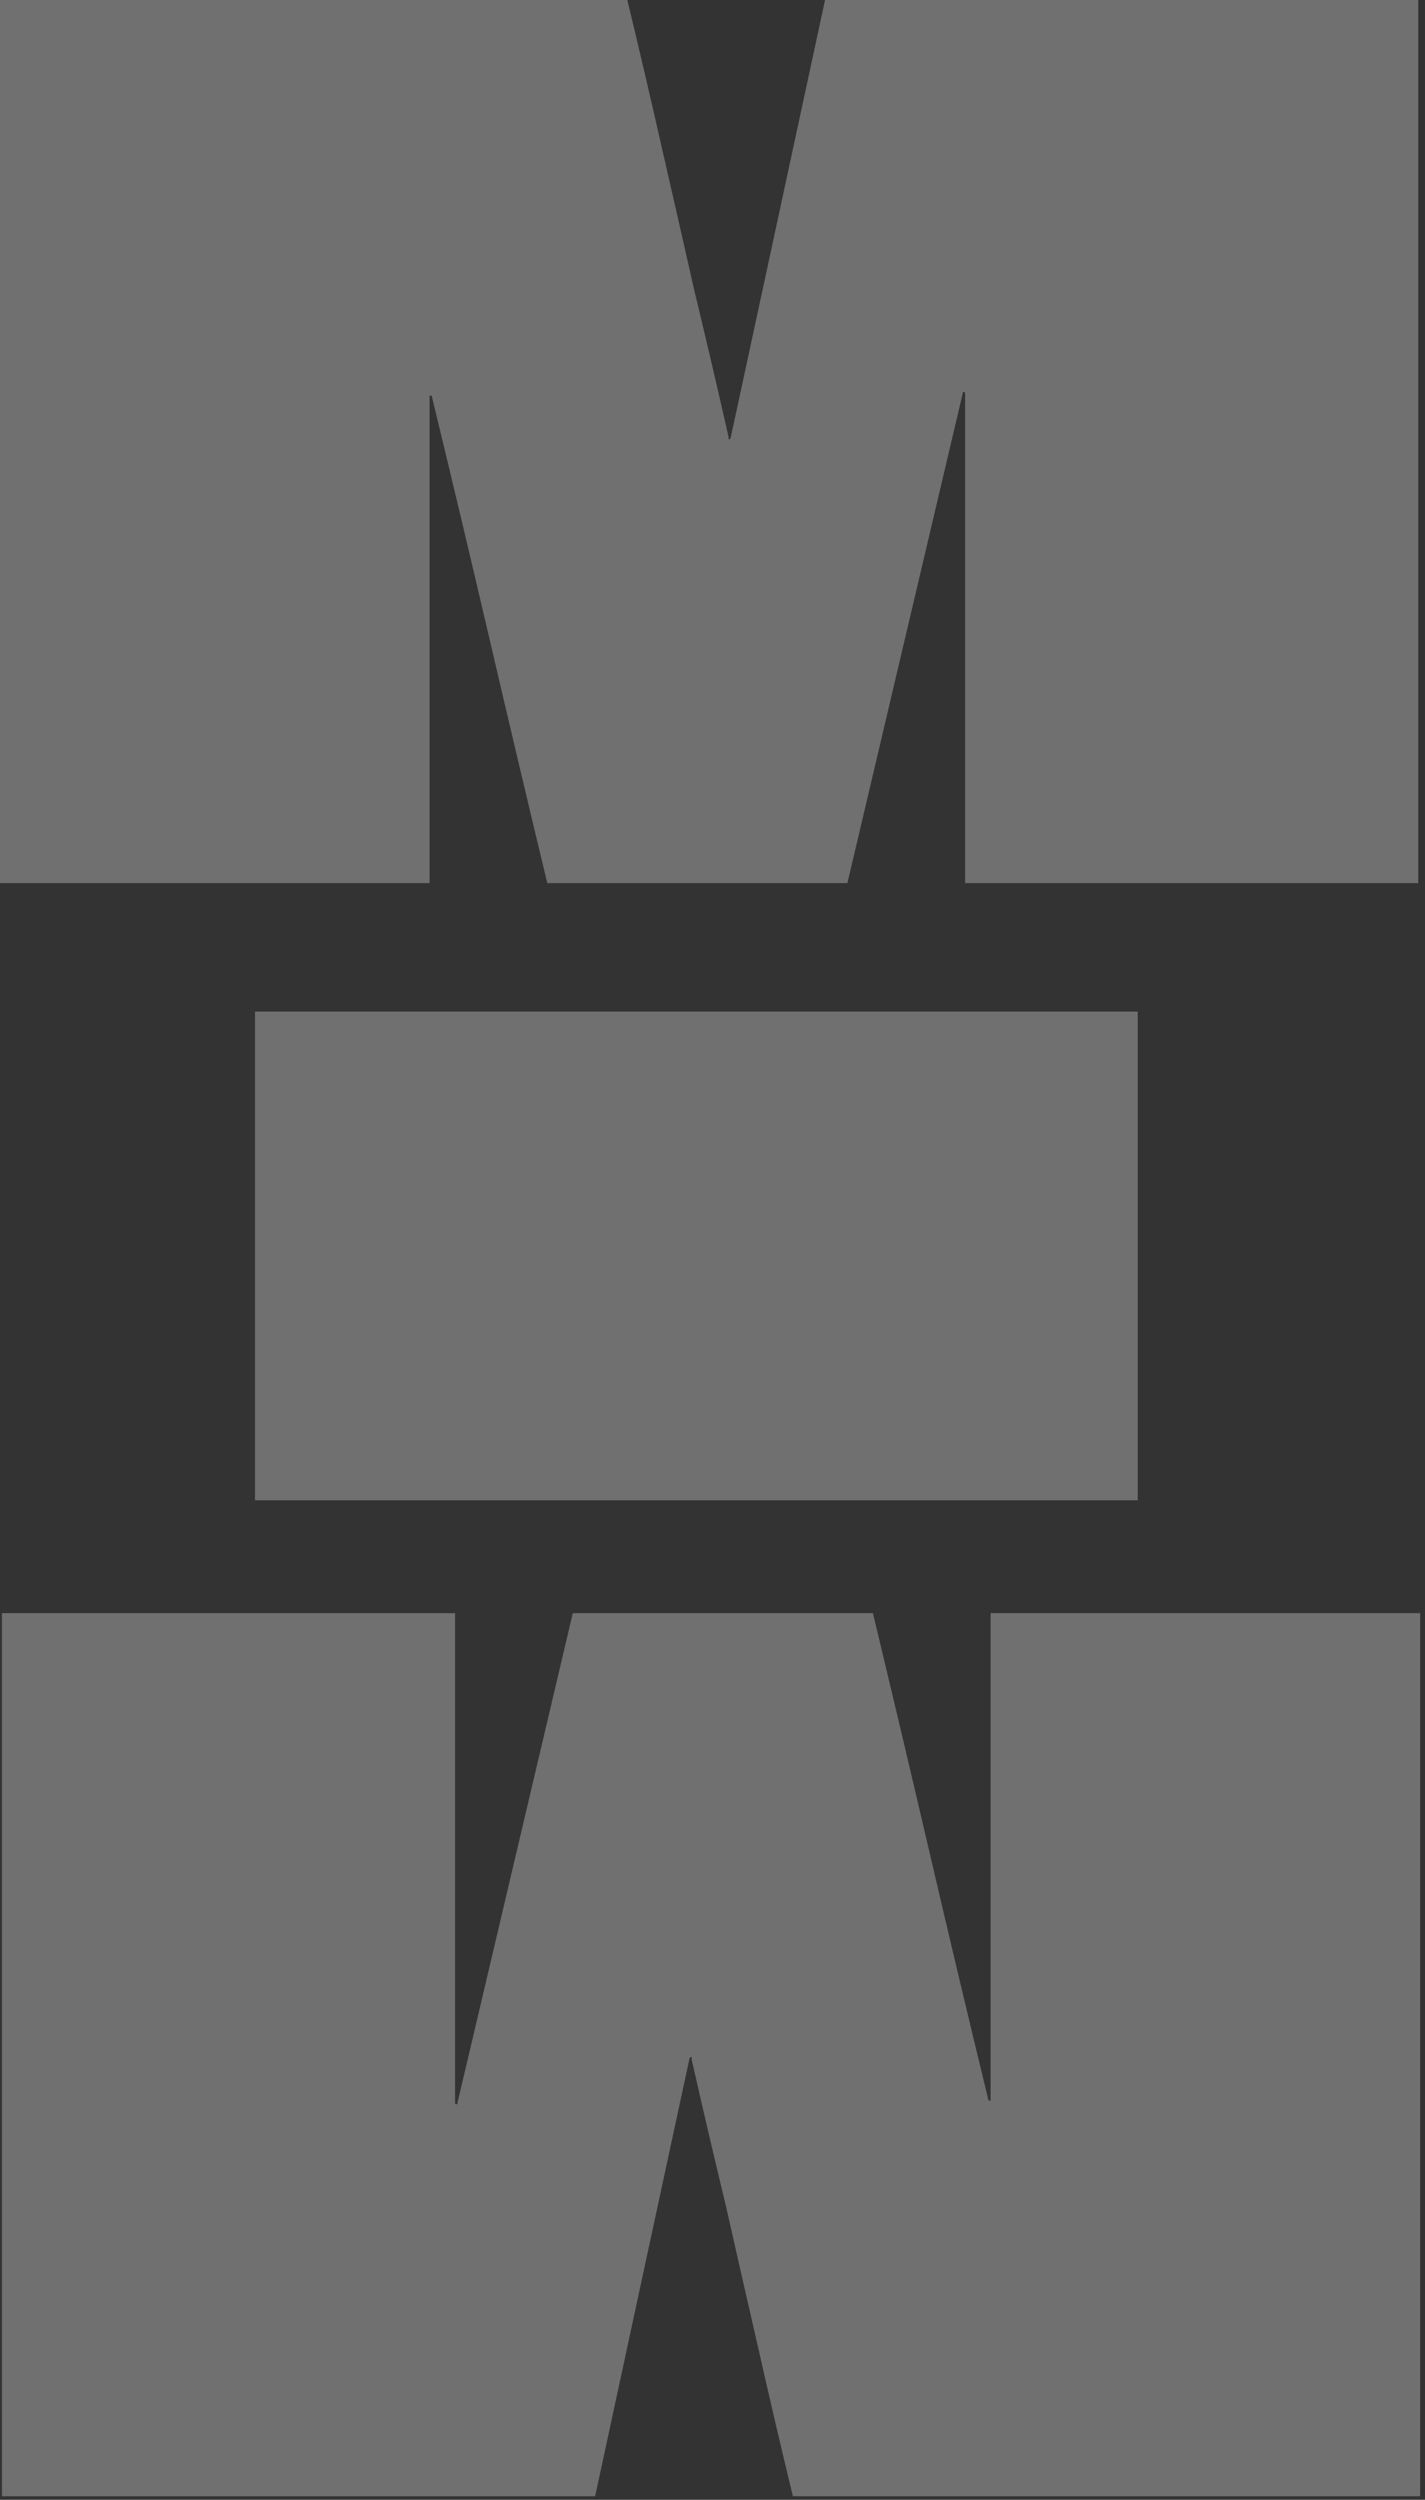
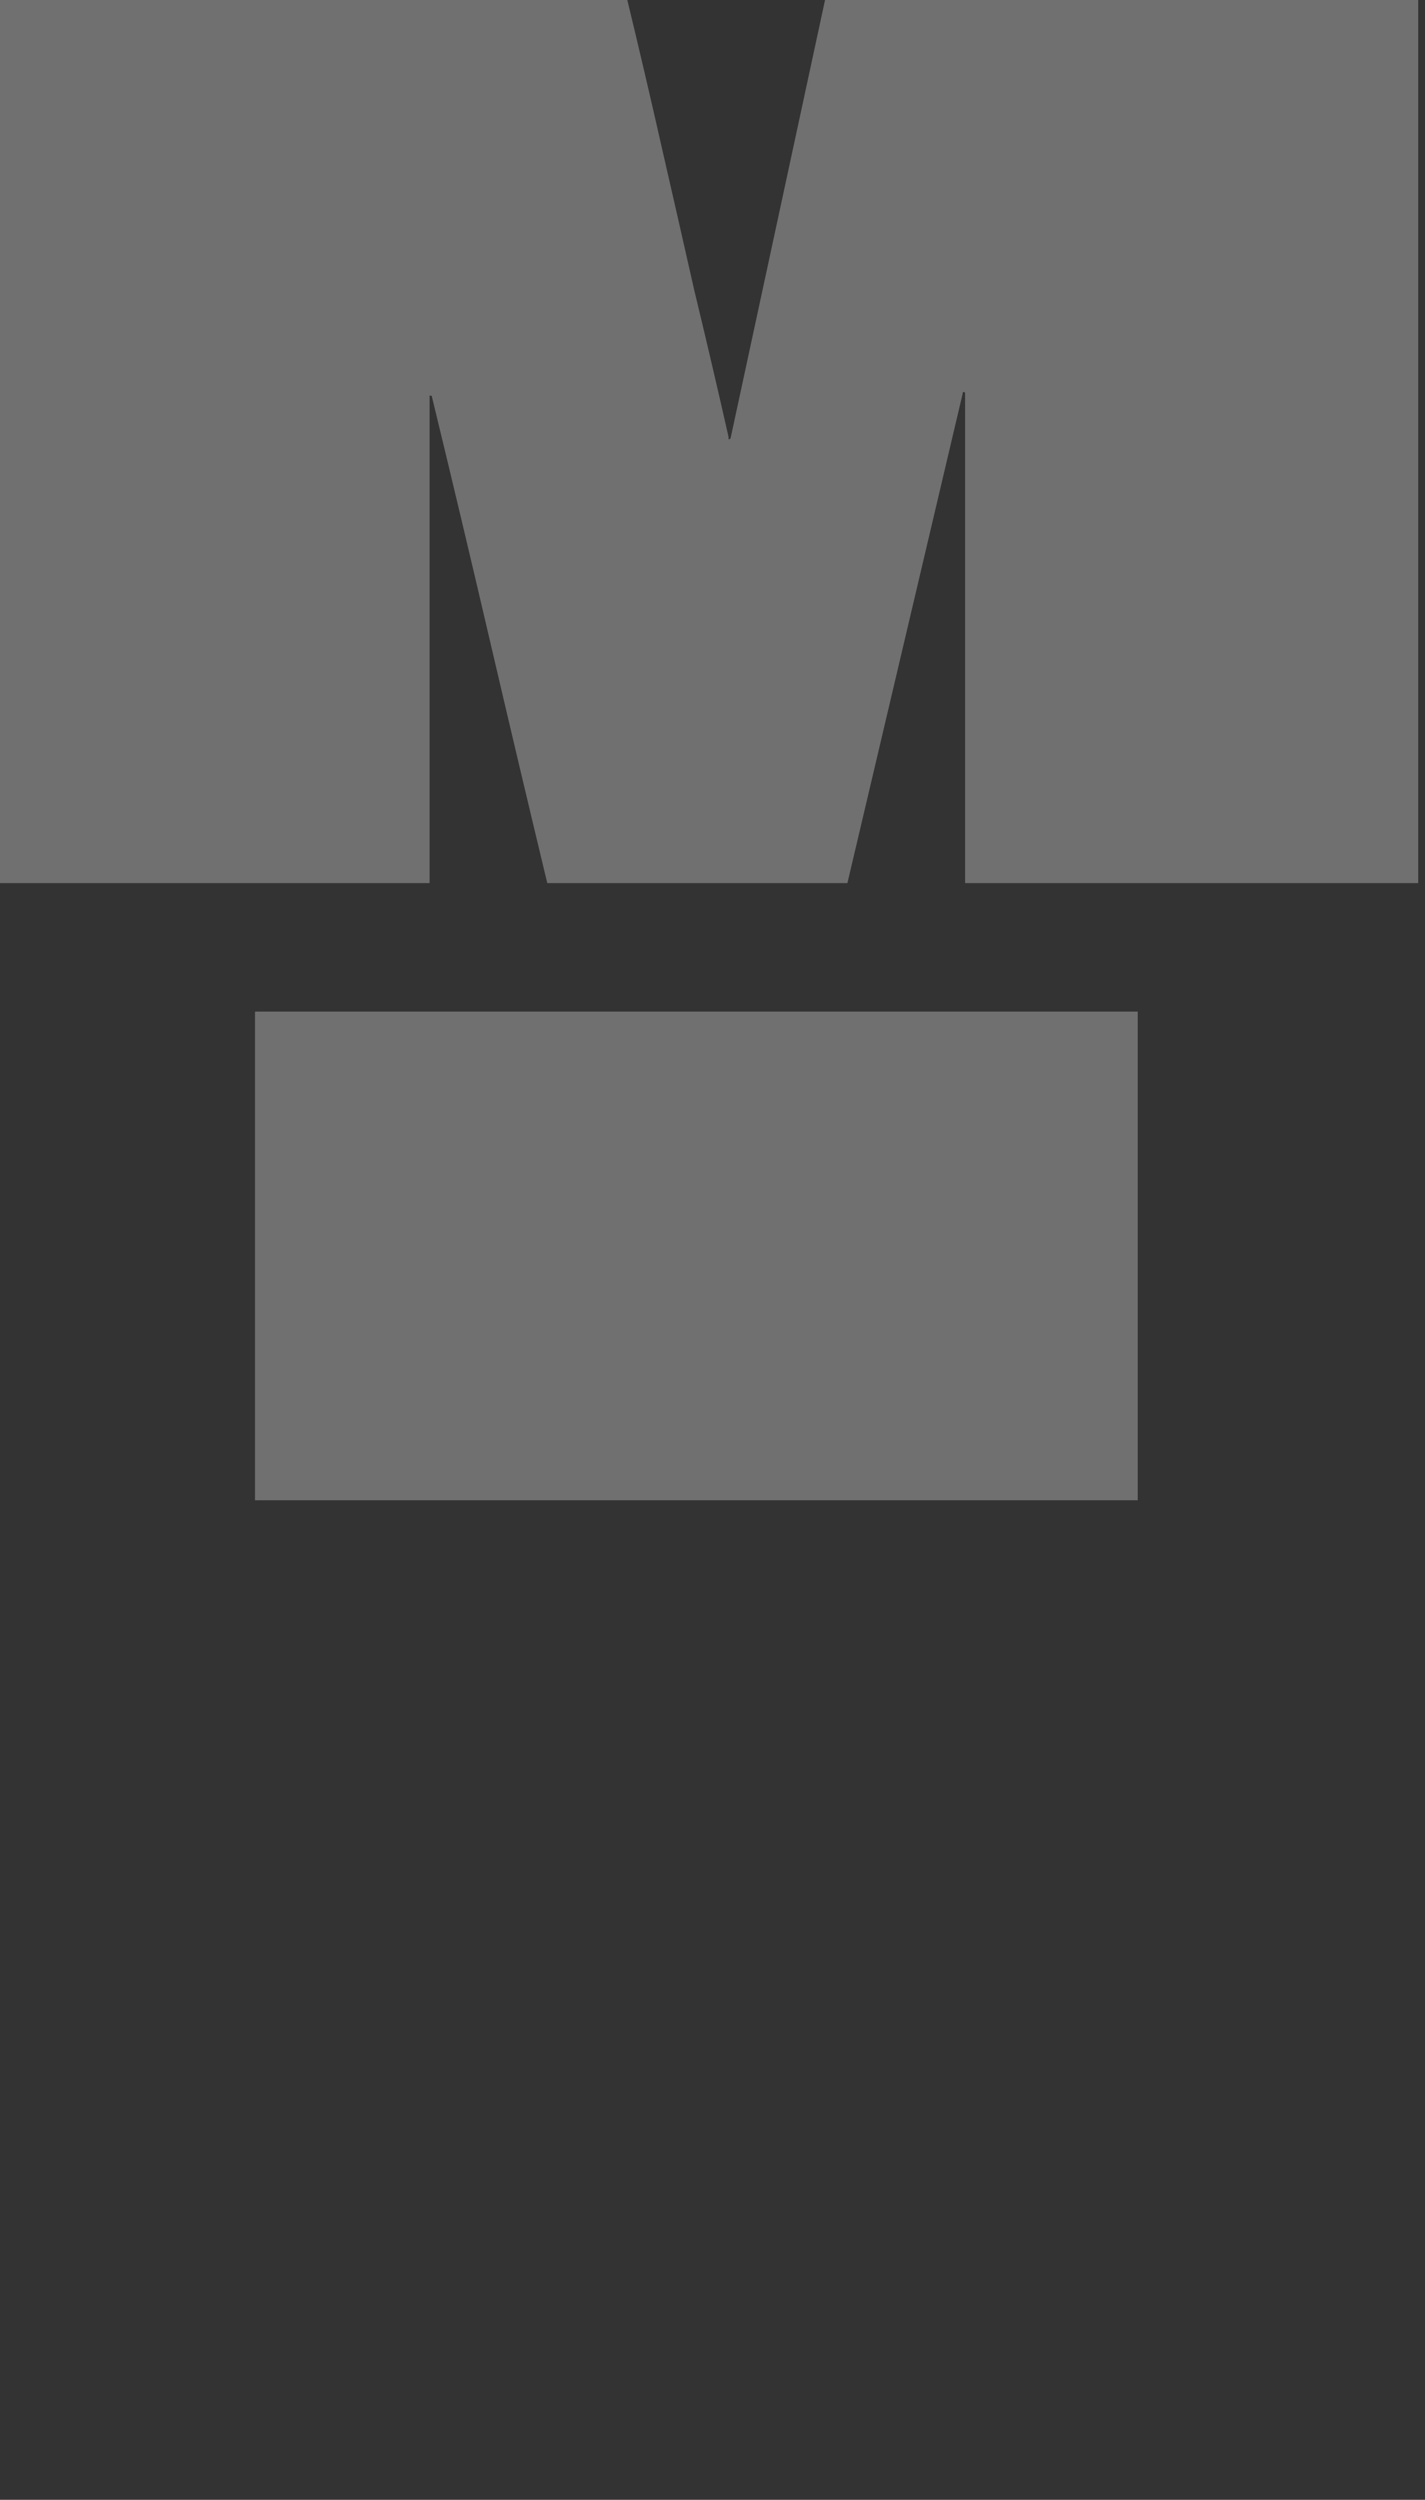
<svg xmlns="http://www.w3.org/2000/svg" fill="none" height="100%" overflow="visible" preserveAspectRatio="none" style="display: block;" viewBox="0 0 288 505" width="100%">
  <rect x="0" y="0" width="288" height="505" fill="#333333" stroke="none" />
  <g id="Vector" opacity="0.3">
    <path d="M286.631 1.59471e-05C286.631 11.893 286.631 23.787 286.631 35.68C286.631 47.574 286.631 59.467 286.631 71.36C286.63 83.254 286.631 95.147 286.631 107.04C286.63 118.934 286.631 130.827 286.631 142.721C286.63 154.614 286.631 166.507 286.631 178.401H195.051C195.051 161.909 195.051 145.416 195.051 128.924C195.051 112.432 195.051 95.94 195.051 79.448C195.051 79.289 194.972 79.21 194.814 79.21C194.814 79.21 194.734 79.21 194.576 79.21C194.576 79.21 194.576 79.289 194.576 79.448L171.265 178.401H110.608C106.644 161.909 102.759 145.496 98.953 129.162C95.147 112.829 91.262 96.495 87.297 80.161C87.297 80.003 87.218 79.924 87.06 79.924C87.06 79.924 86.98 79.924 86.822 79.924C86.822 79.924 86.822 80.003 86.822 80.161C86.822 96.495 86.822 112.829 86.822 129.162C86.822 145.496 86.822 161.909 86.822 178.401L0 178.401C6.61703e-07 166.507 1.32341e-06 154.614 1.98511e-06 142.721C2.65564e-06 130.669 3.32175e-06 118.696 3.98345e-06 106.803C4.65398e-06 94.751 5.3201e-06 82.778 5.9818e-06 70.885C6.65233e-06 58.833 7.31844e-06 46.86 7.98014e-06 34.967C8.30658e-06 29.099 8.62861e-06 23.311 8.94623e-06 17.602C9.27267e-06 11.735 9.59911e-06 5.867 9.92555e-06 0L126.783 7.05376e-06C129.162 9.832 131.462 19.664 133.682 29.496C135.902 39.169 138.122 48.922 140.342 58.753C142.721 68.585 145.02 78.417 147.24 88.249C147.24 88.407 147.24 88.566 147.24 88.725C147.399 88.725 147.478 88.725 147.478 88.725C147.637 88.566 147.716 88.407 147.716 88.249L166.745 9.27708e-06L286.631 1.59471e-05Z" fill="white" />
-     <path d="M0.396 504.279C0.396 492.386 0.396 480.493 0.396 468.599C0.396 456.706 0.396 444.812 0.396 432.919C0.396 421.026 0.396 409.132 0.396 397.239C0.396 385.346 0.396 373.452 0.396 361.559C0.396 349.665 0.396 337.772 0.396 325.879H91.975C91.975 342.371 91.975 358.863 91.975 375.355C91.975 391.847 91.975 408.339 91.975 424.832C91.975 424.99 92.055 425.069 92.213 425.069C92.213 425.069 92.293 425.069 92.451 425.069C92.451 425.069 92.451 424.99 92.451 424.832L115.762 325.879H176.419C180.383 342.371 184.268 358.784 188.074 375.117C191.88 391.451 195.765 407.784 199.73 424.118C199.73 424.277 199.809 424.356 199.967 424.356C199.967 424.356 200.047 424.356 200.205 424.356C200.205 424.356 200.205 424.277 200.205 424.118C200.205 407.784 200.205 391.451 200.205 375.117C200.205 358.784 200.205 342.371 200.205 325.879L287.027 325.879C287.027 337.772 287.027 349.665 287.027 361.559C287.027 373.611 287.027 385.583 287.027 397.477C287.027 409.529 287.027 421.501 287.027 433.395C287.027 445.447 287.027 457.419 287.027 469.313C287.027 475.18 287.027 480.968 287.027 486.677C287.027 492.545 287.027 498.412 287.027 504.279L160.244 504.279C157.865 494.448 155.565 484.616 153.345 474.784C151.125 465.11 148.905 455.358 146.685 445.526C144.306 435.694 142.007 425.862 139.787 416.031C139.787 415.872 139.787 415.713 139.787 415.555C139.628 415.555 139.549 415.555 139.549 415.555C139.39 415.713 139.311 415.872 139.311 416.031L120.282 504.279H0.396Z" fill="white" />
    <path d="M51.538 204.359C62.956 204.359 74.373 204.359 85.791 204.359C97.209 204.359 108.626 204.359 120.044 204.359C131.462 204.359 142.879 204.359 154.297 204.359C165.714 204.359 177.132 204.359 188.55 204.359C195.527 204.359 202.425 204.359 209.244 204.359C216.222 204.359 223.12 204.359 229.939 204.359V303.074C214.557 303.074 199.175 303.074 183.792 303.074C168.569 303.074 153.266 303.074 137.884 303.074C128.369 303.074 118.775 303.074 109.102 303.074C99.587 303.074 89.993 303.074 80.32 303.074C70.805 303.074 61.211 303.074 51.538 303.074L51.538 204.359Z" fill="white" />
  </g>
</svg>